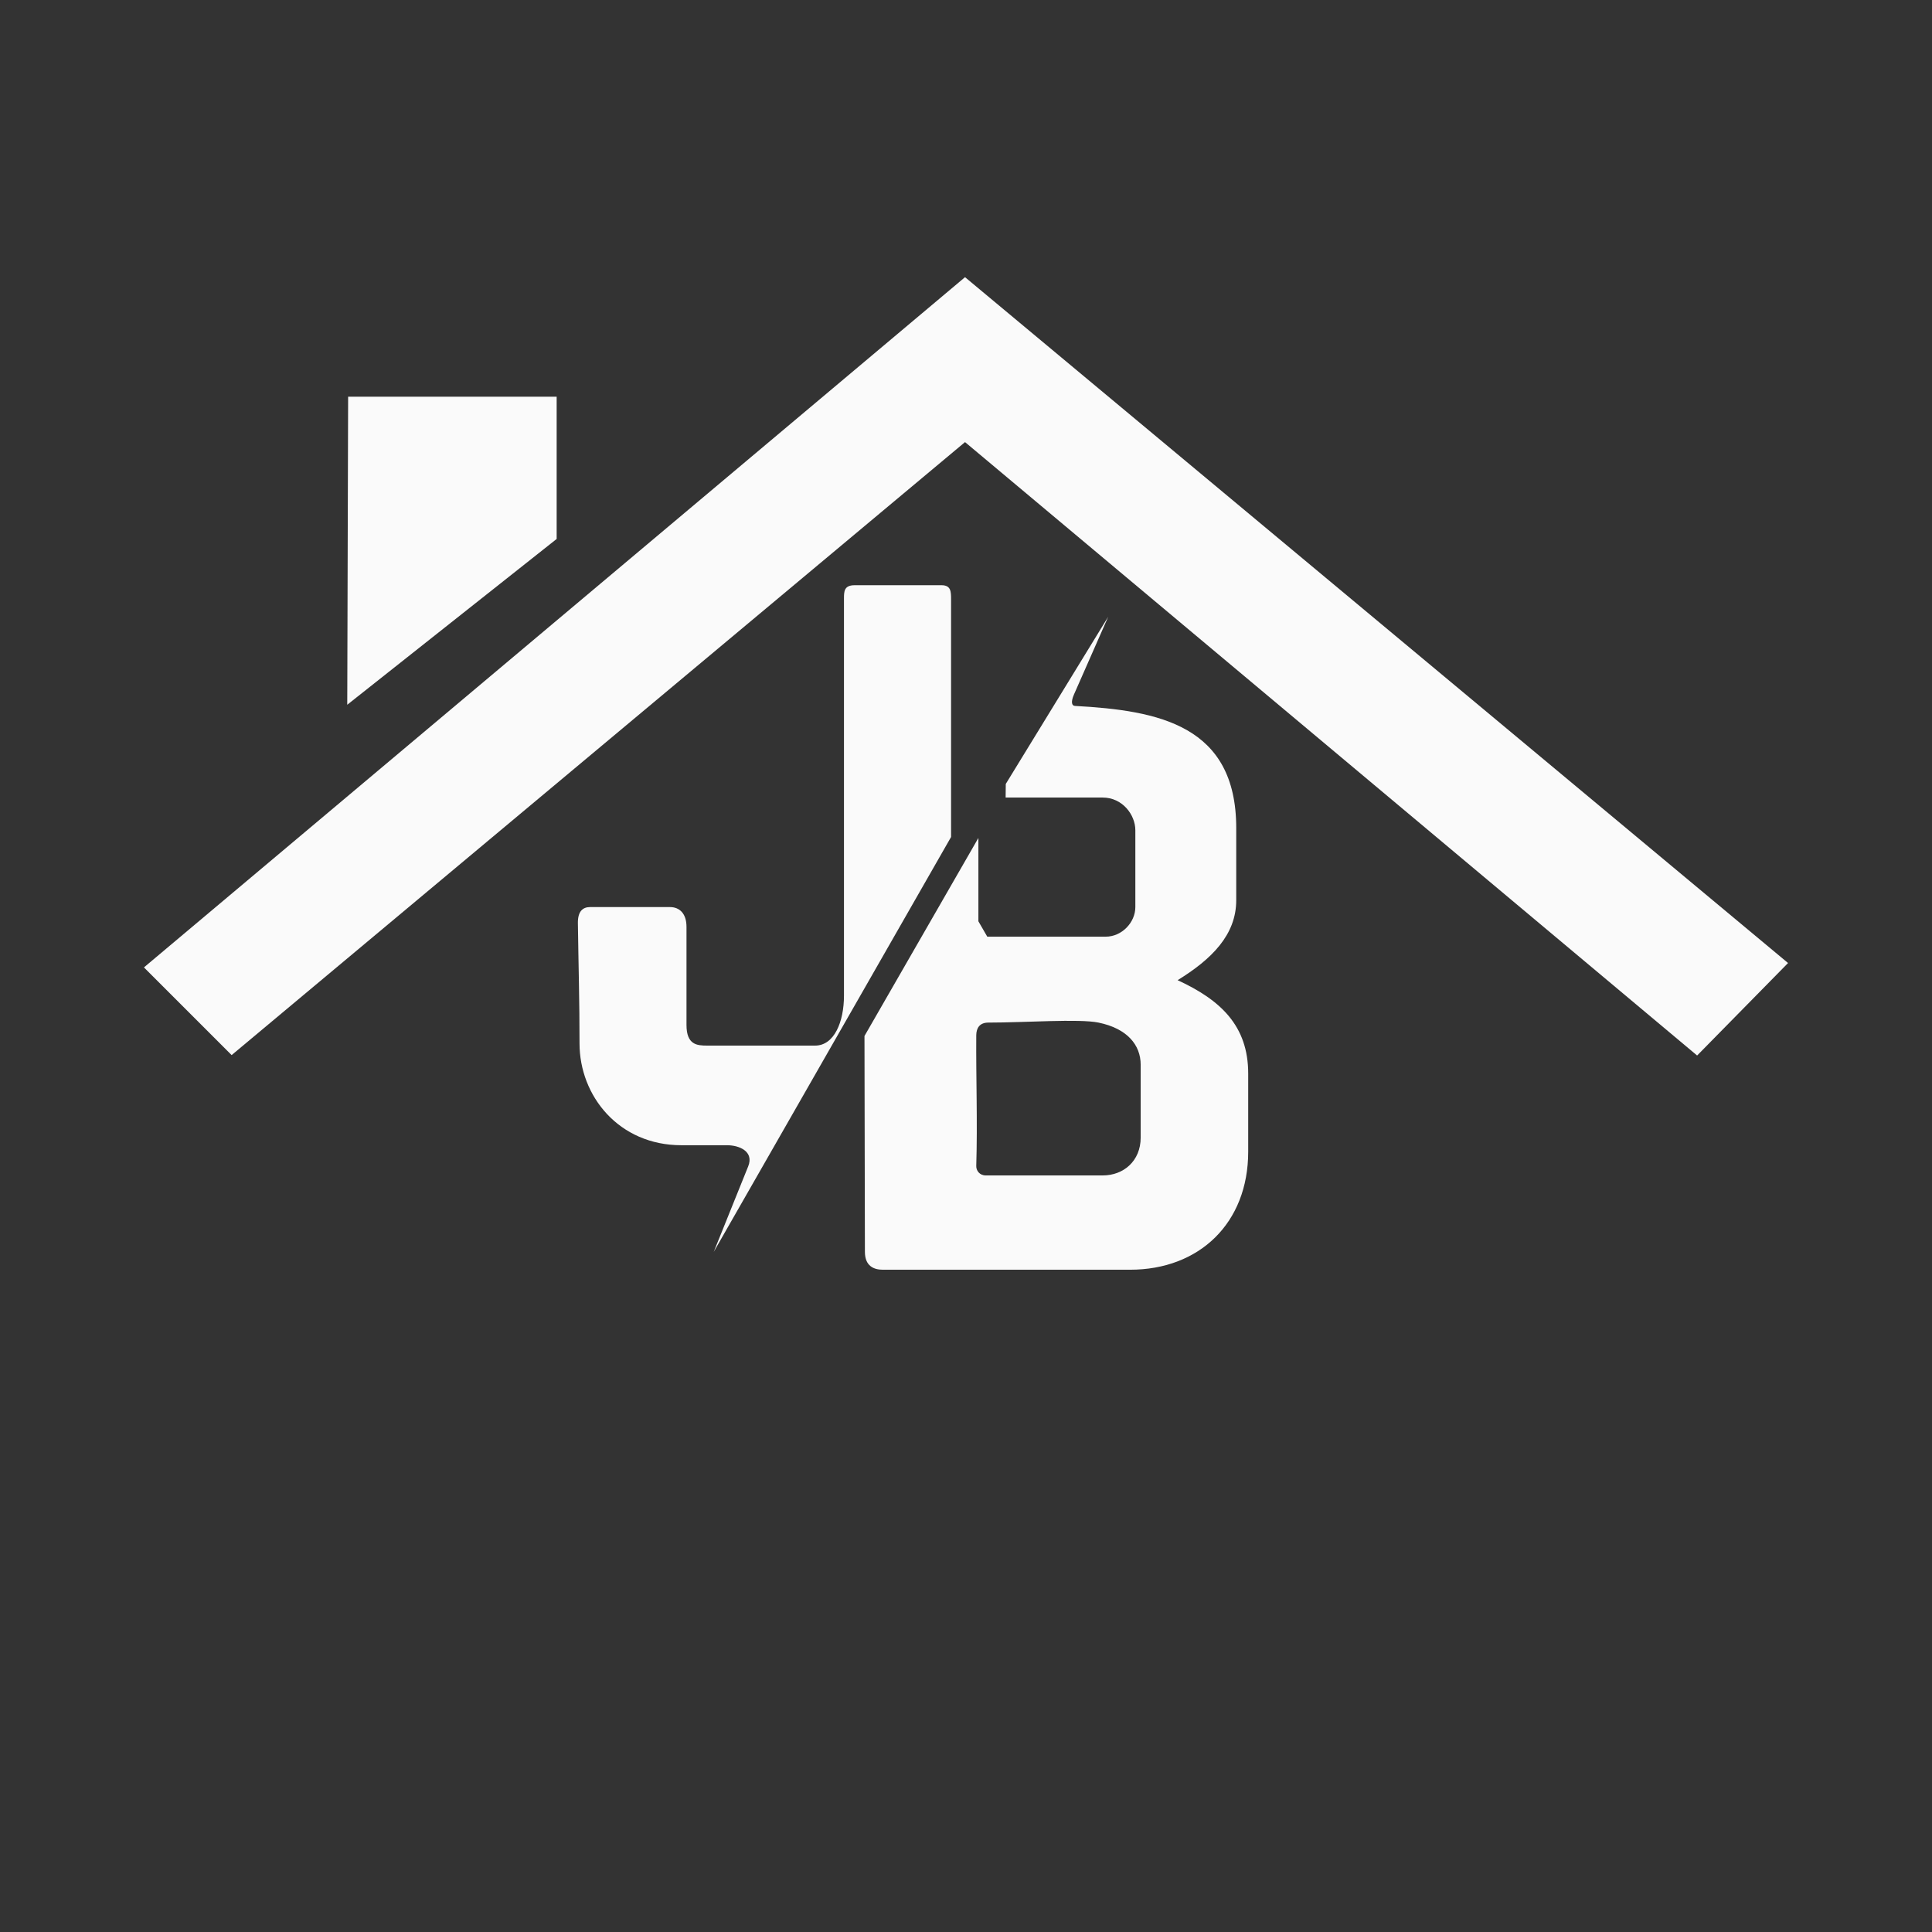
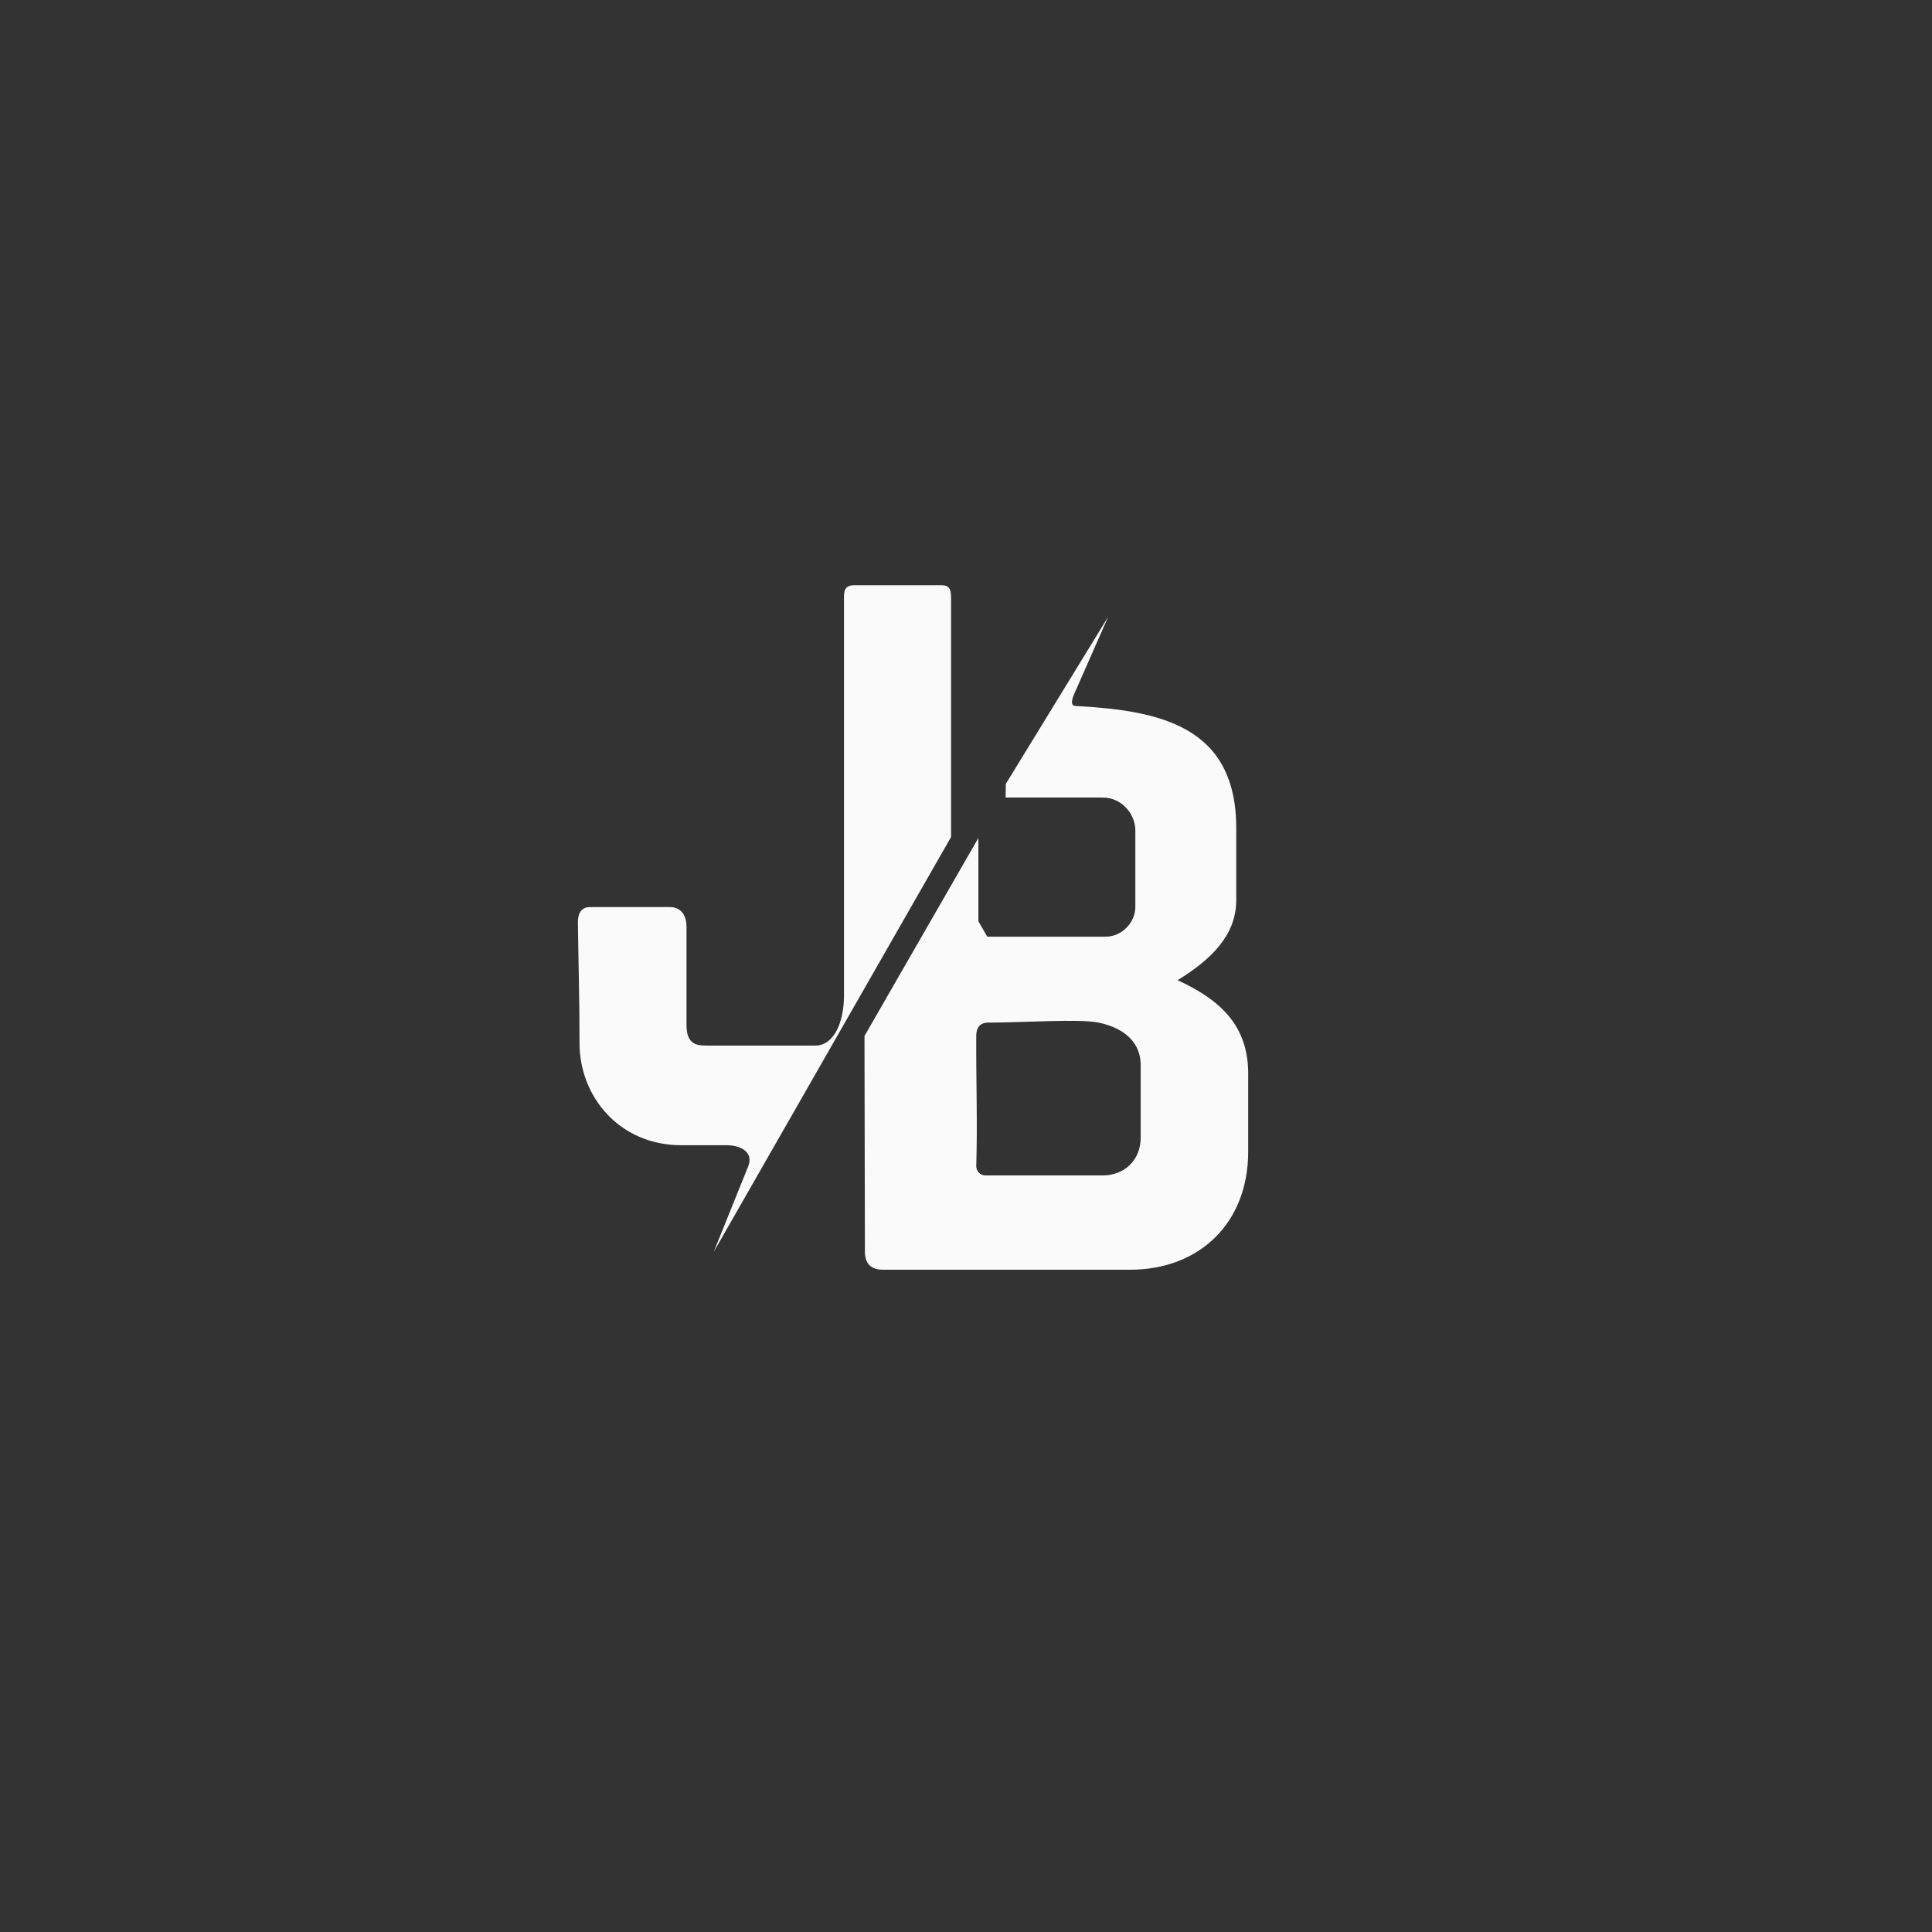
<svg xmlns="http://www.w3.org/2000/svg" xmlns:ns1="http://www.inkscape.org/namespaces/inkscape" xmlns:ns2="http://sodipodi.sourceforge.net/DTD/sodipodi-0.dtd" width="360" height="360" viewBox="0 0 95.25 95.25" version="1.1" id="svg5" xml:space="preserve" ns1:version="1.2.1 (9c6d41e410, 2022-07-14)" ns2:docname="JacobBollesCo.svg">
  <rect x="0" y="0" width="95.25" height="95.25" fill="#333333" stroke="none" />
  <ns2:namedview id="namedview7" pagecolor="#ffffff" bordercolor="#000000" borderopacity="0.25" ns1:showpageshadow="2" ns1:pageopacity="0.0" ns1:pagecheckerboard="0" ns1:deskcolor="#d1d1d1" ns1:document-units="mm" showgrid="false" showguides="true" ns1:zoom="1" ns1:cx="498.5" ns1:cy="172" ns1:window-width="1920" ns1:window-height="1017" ns1:window-x="1912" ns1:window-y="-8" ns1:window-maximized="1" ns1:current-layer="layer1">
    <ns2:guide position="7.097,38.448" orientation="1,0" id="guide965" ns1:locked="false" />
    <ns2:guide position="88.119,33.137" orientation="1,0" id="guide967" ns1:locked="false" />
  </ns2:namedview>
  <defs id="defs2" />
  <g ns1:label="Layer 1" ns1:groupmode="layer" id="layer1">
    <g id="g978" transform="translate(0,-4.763)">
-       <path style="fill:#fafafa;stroke-width:0.5" d="m 17.12,39.508 10.324,-8.174 v -7.012 H 17.163 Z" id="path371" />
-       <path style="fill:#fafafa;stroke-width:0.5" d="m 7.097,52.457 4.323,4.323 36.157,-30.221 36.093,30.242 4.483,-4.56 -40.576,-33.813 z" id="path369" />
      <path style="fill:#fafafa;stroke-width:0.5" d="m 28.491,50.274 c -0.008,-0.595 0.251,-0.787 0.593,-0.791 h 3.947 c 0.46,0 0.814,0.306 0.814,0.973 v 4.837 c 0,0.984 0.519,1.019 1.019,1.019 h 5.323 c 0.944,0 1.422,-1.176 1.422,-2.462 v -19.568 c 0,-0.355 -1e-6,-0.667 0.527,-0.667 h 4.28 c 0.469,0 0.473,0.312 0.473,0.71 v 11.702 l -11.701,20.454 1.699,-4.215 c 0.294,-0.728 -0.426,-1.042 -1.042,-1.042 h -2.251 c -3.079,0 -5.023,-2.422 -5.023,-5.023 0.004,-1.976 -0.054,-3.952 -0.08,-5.928 z" id="path373" ns2:nodetypes="ssssssssssssccssscss" />
      <path id="path537" style="fill:#fafafa;fill-opacity:1;stroke-width:0.5" d="m 48.131,55.802 c 0.003,-0.36 0.171,-0.624 0.596,-0.624 1.81,0 4.469,-0.197 5.43,0 1.418,0.291 2.08,1.105 2.08,2.08 v 3.586 c 0,1.167 -0.854,1.869 -1.869,1.869 h -5.77 c -0.304,0 -0.474,-0.241 -0.467,-0.467 0.066,-2.147 -0.015,-4.296 -2e-6,-6.444 z m 1.448,-11.719 h 4.783 c 0.982,0 1.612,0.856 1.612,1.612 v 3.787 c 0,0.756 -0.662,1.46 -1.46,1.46 h -5.84 l -0.438,-0.758 v -4.109 l -5.616,9.764 0.021,10.641 c 0.001,0.698 0.436,0.882 0.882,0.882 h 12.193 c 3.403,0 5.822,-2.289 5.822,-5.822 v -3.845 c 0,-2.358 -1.357,-3.629 -3.48,-4.608 1.673,-1.03 2.89,-2.228 2.89,-3.943 v -3.555 c 0,-5.07 -3.823,-5.799 -7.954,-6.023 -0.16,-0.009 -0.204,-0.204 -0.046,-0.563 l 1.688,-3.833 -5.05,8.243 z" />
    </g>
  </g>
</svg>